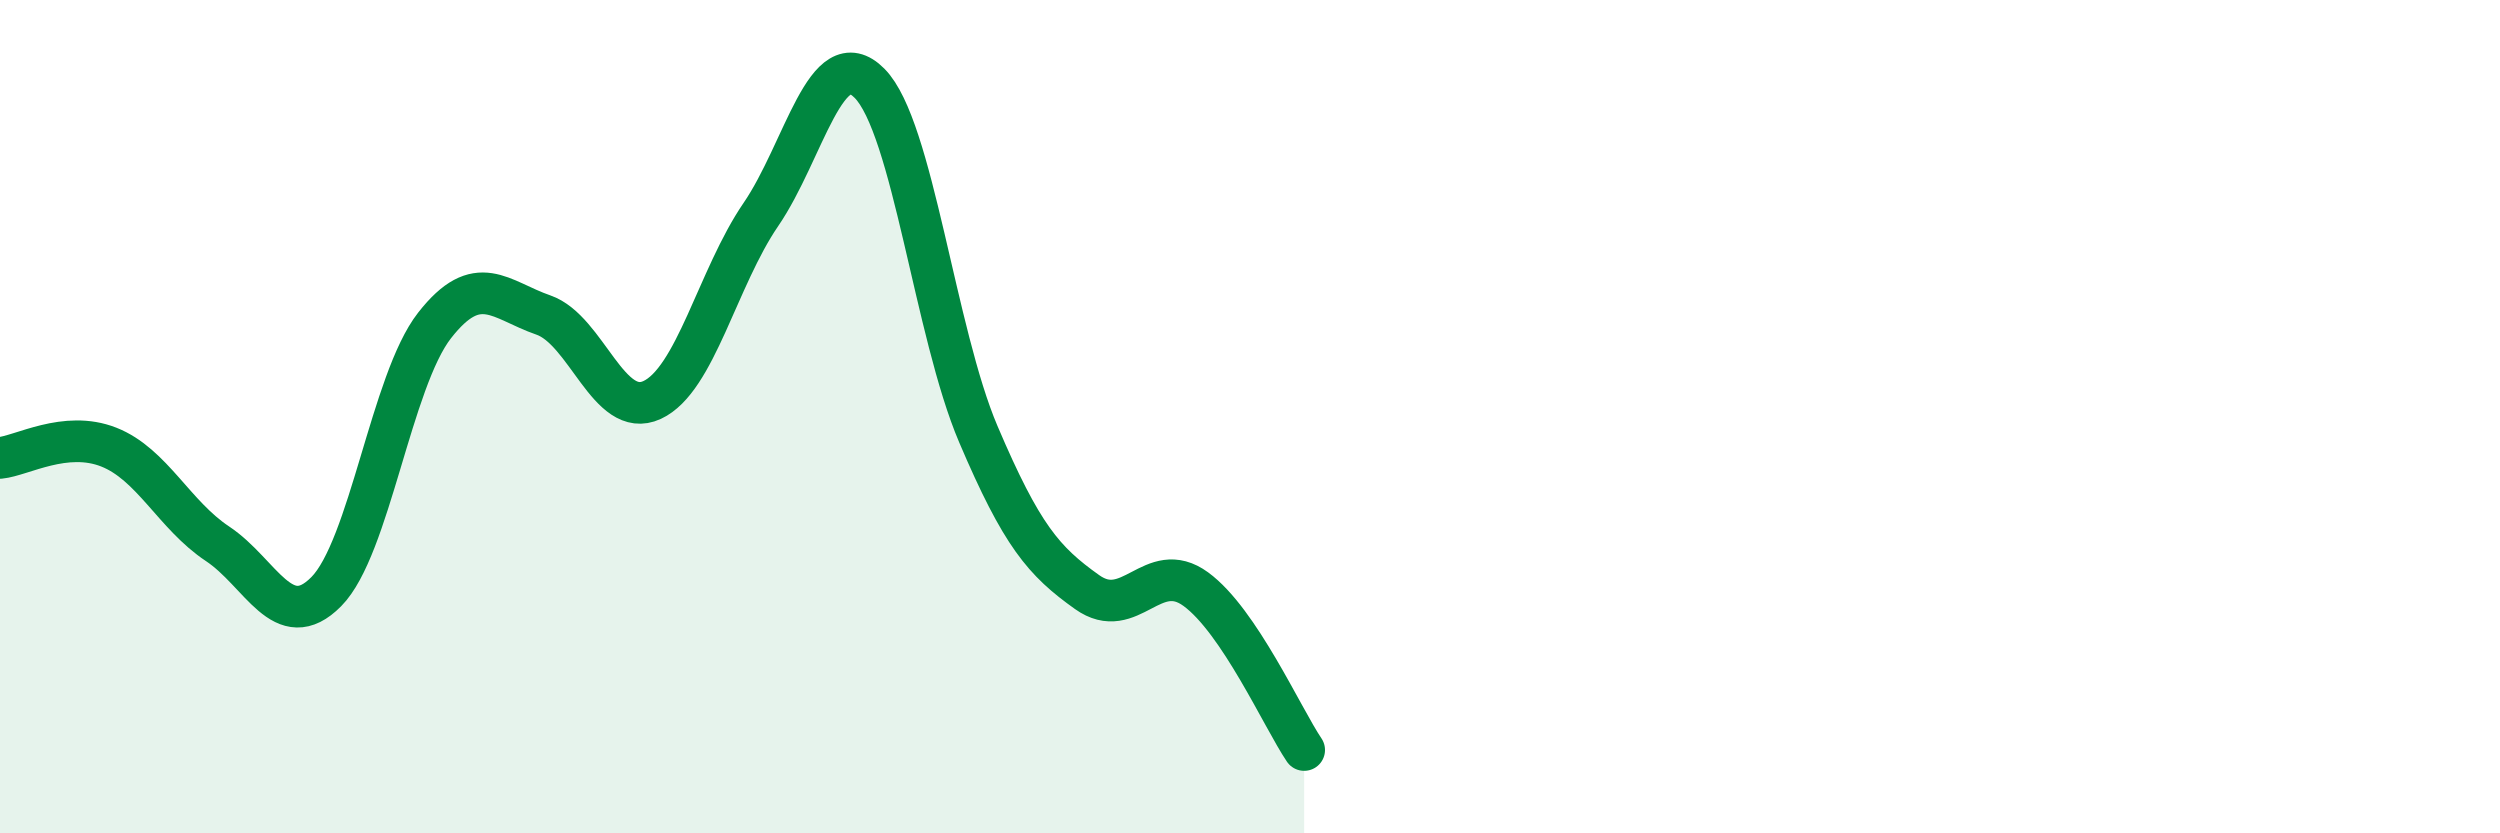
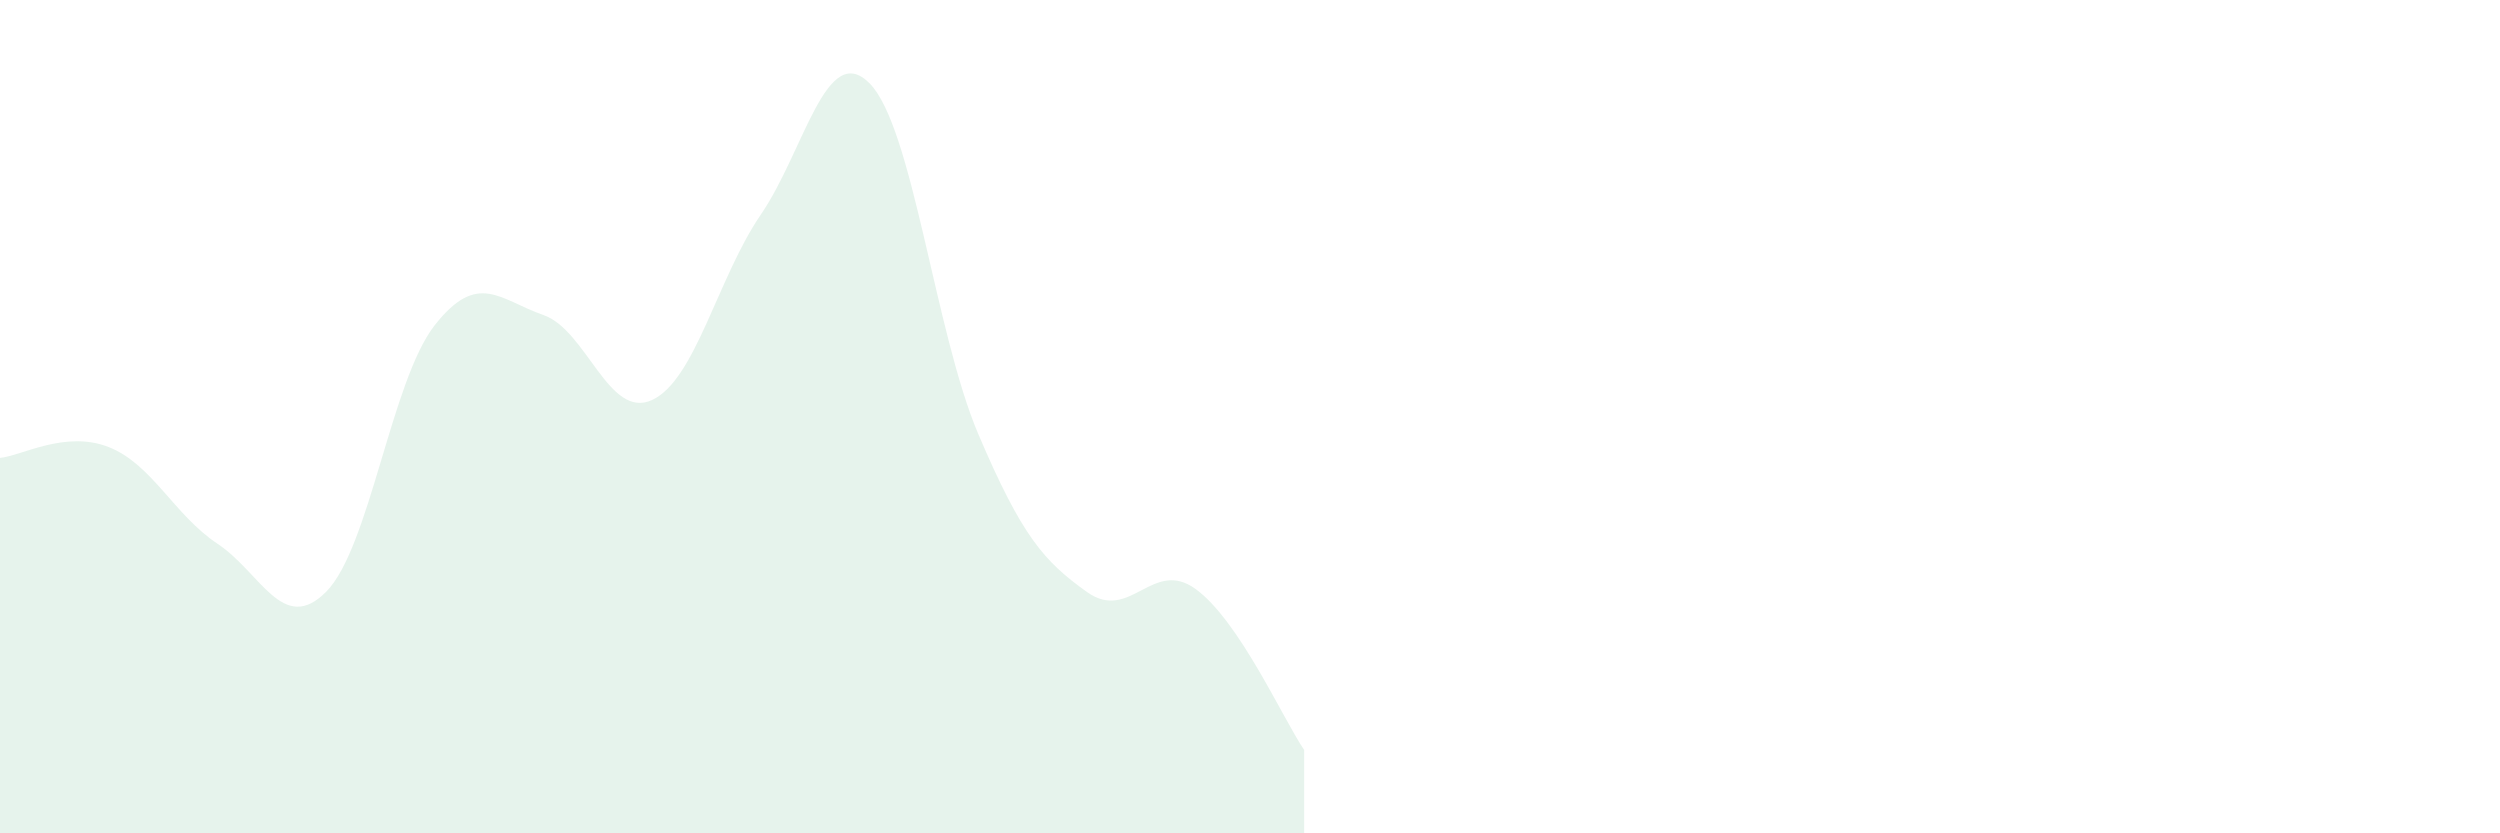
<svg xmlns="http://www.w3.org/2000/svg" width="60" height="20" viewBox="0 0 60 20">
  <path d="M 0,10.99 C 0.52,10.94 1.57,10.32 2.61,10.73 C 3.65,11.14 4.18,12.36 5.22,13.05 C 6.26,13.74 6.79,15.25 7.83,14.2 C 8.87,13.15 9.39,9.14 10.43,7.81 C 11.47,6.48 12,7.2 13.04,7.56 C 14.08,7.92 14.61,10.08 15.65,9.6 C 16.69,9.12 17.22,6.67 18.26,5.15 C 19.3,3.63 19.83,0.95 20.87,2 C 21.91,3.05 22.44,7.98 23.48,10.42 C 24.52,12.86 25.05,13.47 26.09,14.21 C 27.13,14.95 27.66,13.38 28.7,14.14 C 29.74,14.9 30.78,17.23 31.3,18L31.3 20L0 20Z" fill="#008740" opacity="0.1" stroke-linecap="round" stroke-linejoin="round" />
-   <path d="M 0,10.99 C 0.52,10.94 1.57,10.32 2.61,10.73 C 3.65,11.14 4.18,12.36 5.22,13.05 C 6.26,13.74 6.79,15.25 7.83,14.2 C 8.87,13.15 9.39,9.14 10.43,7.81 C 11.47,6.48 12,7.2 13.04,7.56 C 14.08,7.92 14.61,10.08 15.65,9.6 C 16.69,9.12 17.22,6.67 18.26,5.15 C 19.3,3.63 19.83,0.95 20.87,2 C 21.91,3.05 22.44,7.98 23.48,10.42 C 24.52,12.86 25.05,13.47 26.09,14.21 C 27.13,14.95 27.66,13.38 28.7,14.14 C 29.74,14.9 30.78,17.23 31.3,18" stroke="#008740" stroke-width="1" fill="none" stroke-linecap="round" stroke-linejoin="round" />
</svg>